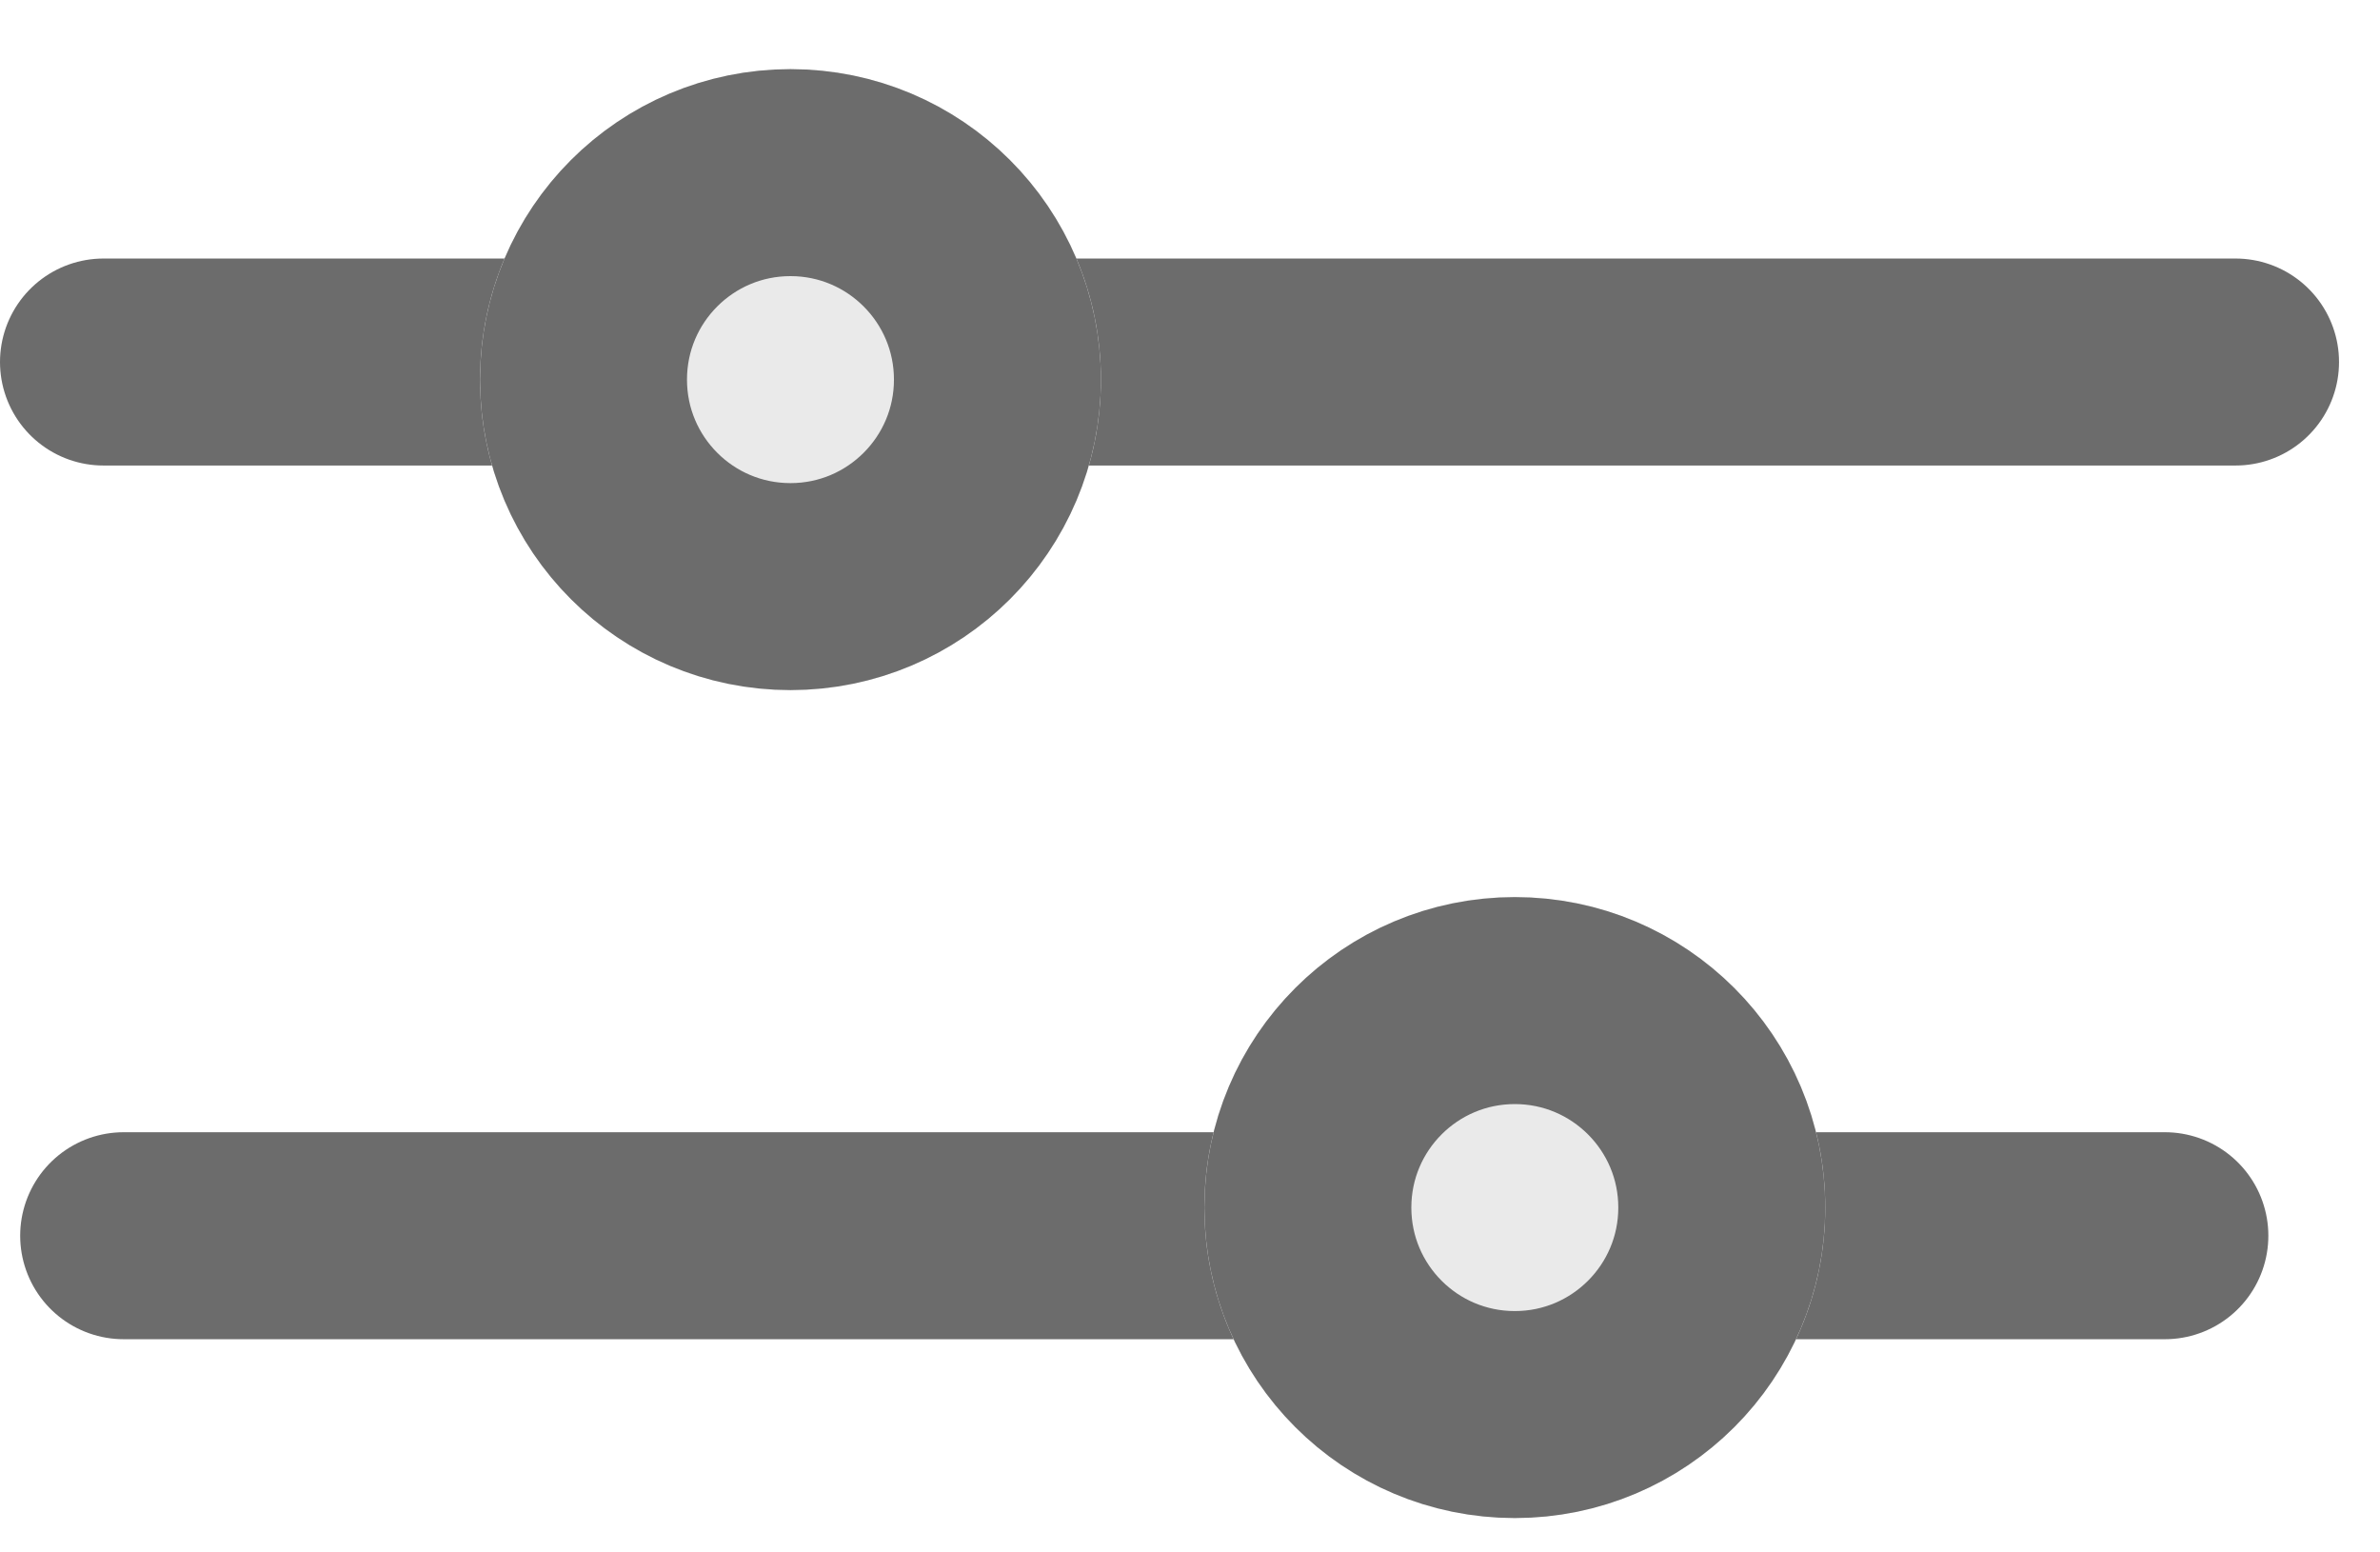
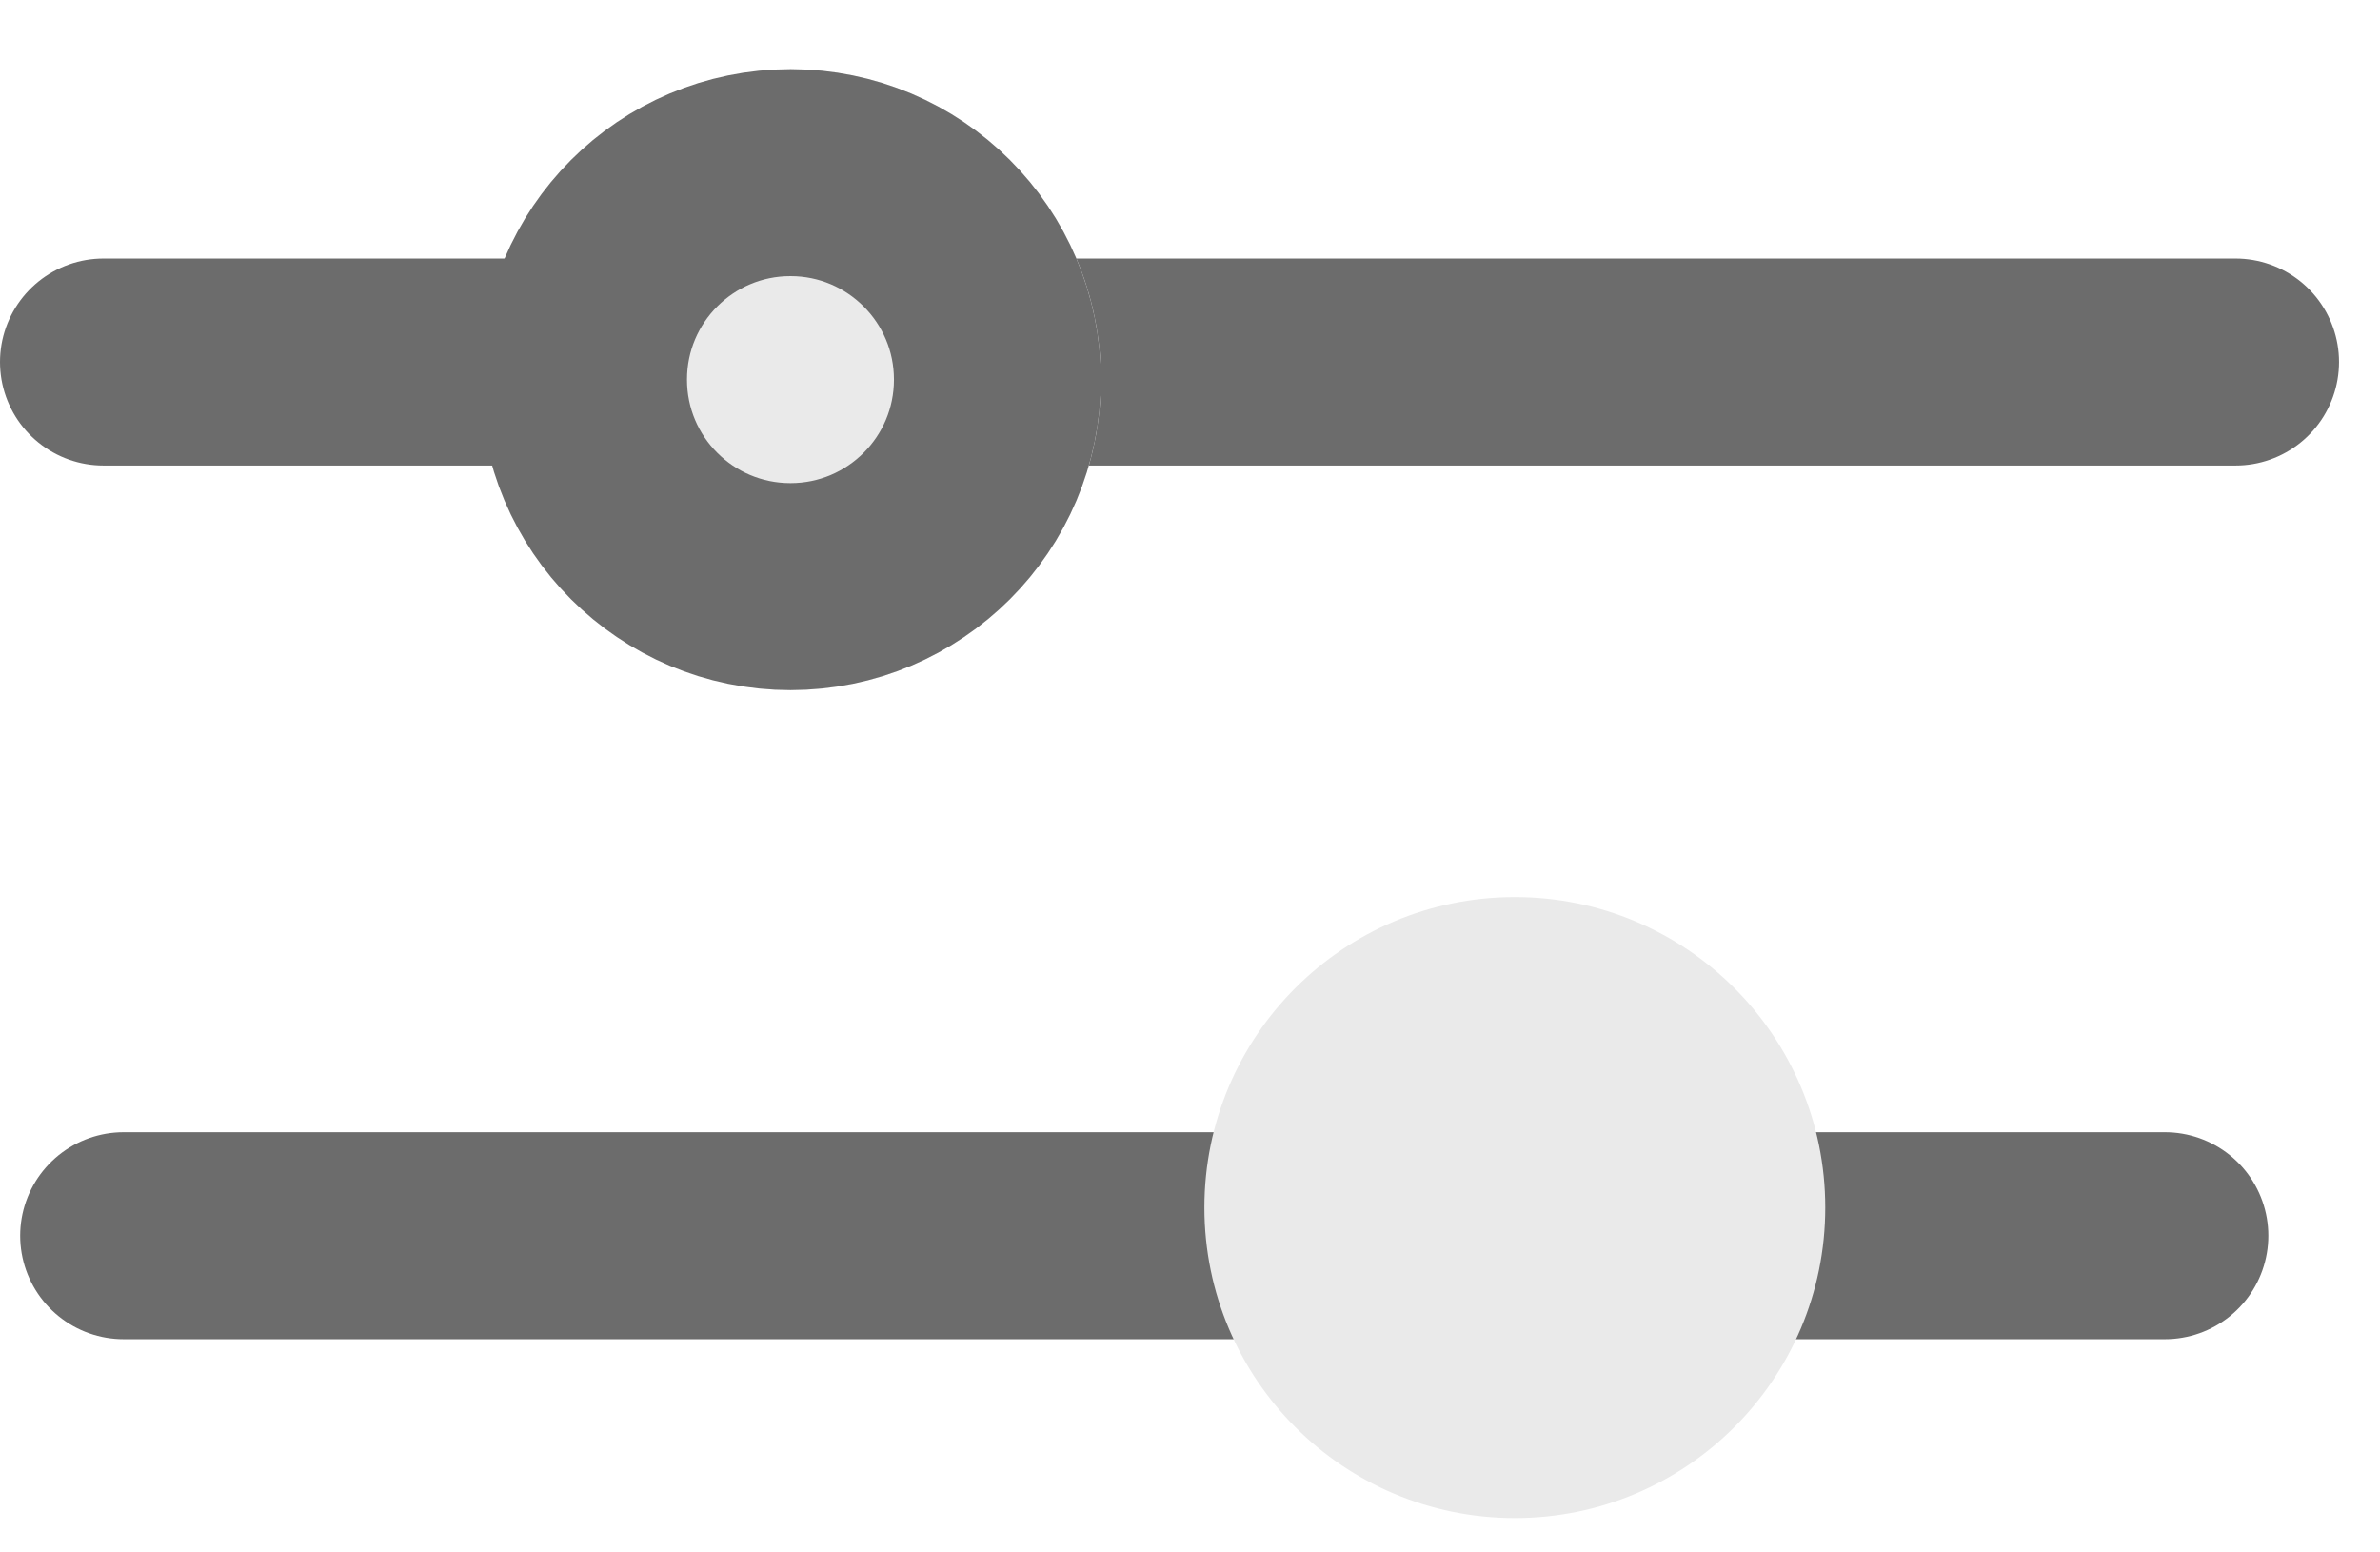
<svg xmlns="http://www.w3.org/2000/svg" width="23" height="15" viewBox="0 0 23 15" fill="none">
  <path d="M1 3.498H21.604" stroke="#6C6C6C" stroke-width="2" stroke-linecap="round" />
  <path d="M1.195 11.94H20.921" stroke="#6C6C6C" stroke-width="2" stroke-linecap="round" />
  <path d="M14.639 14.668C16.296 14.668 17.639 13.325 17.639 11.668C17.639 10.011 16.296 8.668 14.639 8.668C12.982 8.668 11.639 10.011 11.639 11.668C11.639 13.325 12.982 14.668 14.639 14.668Z" fill="#EAEAEA" />
-   <path d="M14.639 13.668C15.743 13.668 16.639 12.773 16.639 11.668C16.639 10.563 15.743 9.668 14.639 9.668C13.534 9.668 12.639 10.563 12.639 11.668C12.639 12.773 13.534 13.668 14.639 13.668Z" stroke="#6C6C6C" stroke-width="2" />
-   <path d="M7.639 6.668C9.296 6.668 10.639 5.325 10.639 3.668C10.639 2.011 9.296 0.668 7.639 0.668C5.982 0.668 4.639 2.011 4.639 3.668C4.639 5.325 5.982 6.668 7.639 6.668Z" fill="#EAEAEA" />
+   <path d="M7.639 6.668C9.296 6.668 10.639 5.325 10.639 3.668C10.639 2.011 9.296 0.668 7.639 0.668C4.639 5.325 5.982 6.668 7.639 6.668Z" fill="#EAEAEA" />
  <path d="M7.639 5.668C8.743 5.668 9.639 4.773 9.639 3.668C9.639 2.563 8.743 1.668 7.639 1.668C6.534 1.668 5.639 2.563 5.639 3.668C5.639 4.773 6.534 5.668 7.639 5.668Z" stroke="#6C6C6C" stroke-width="2" />
</svg>